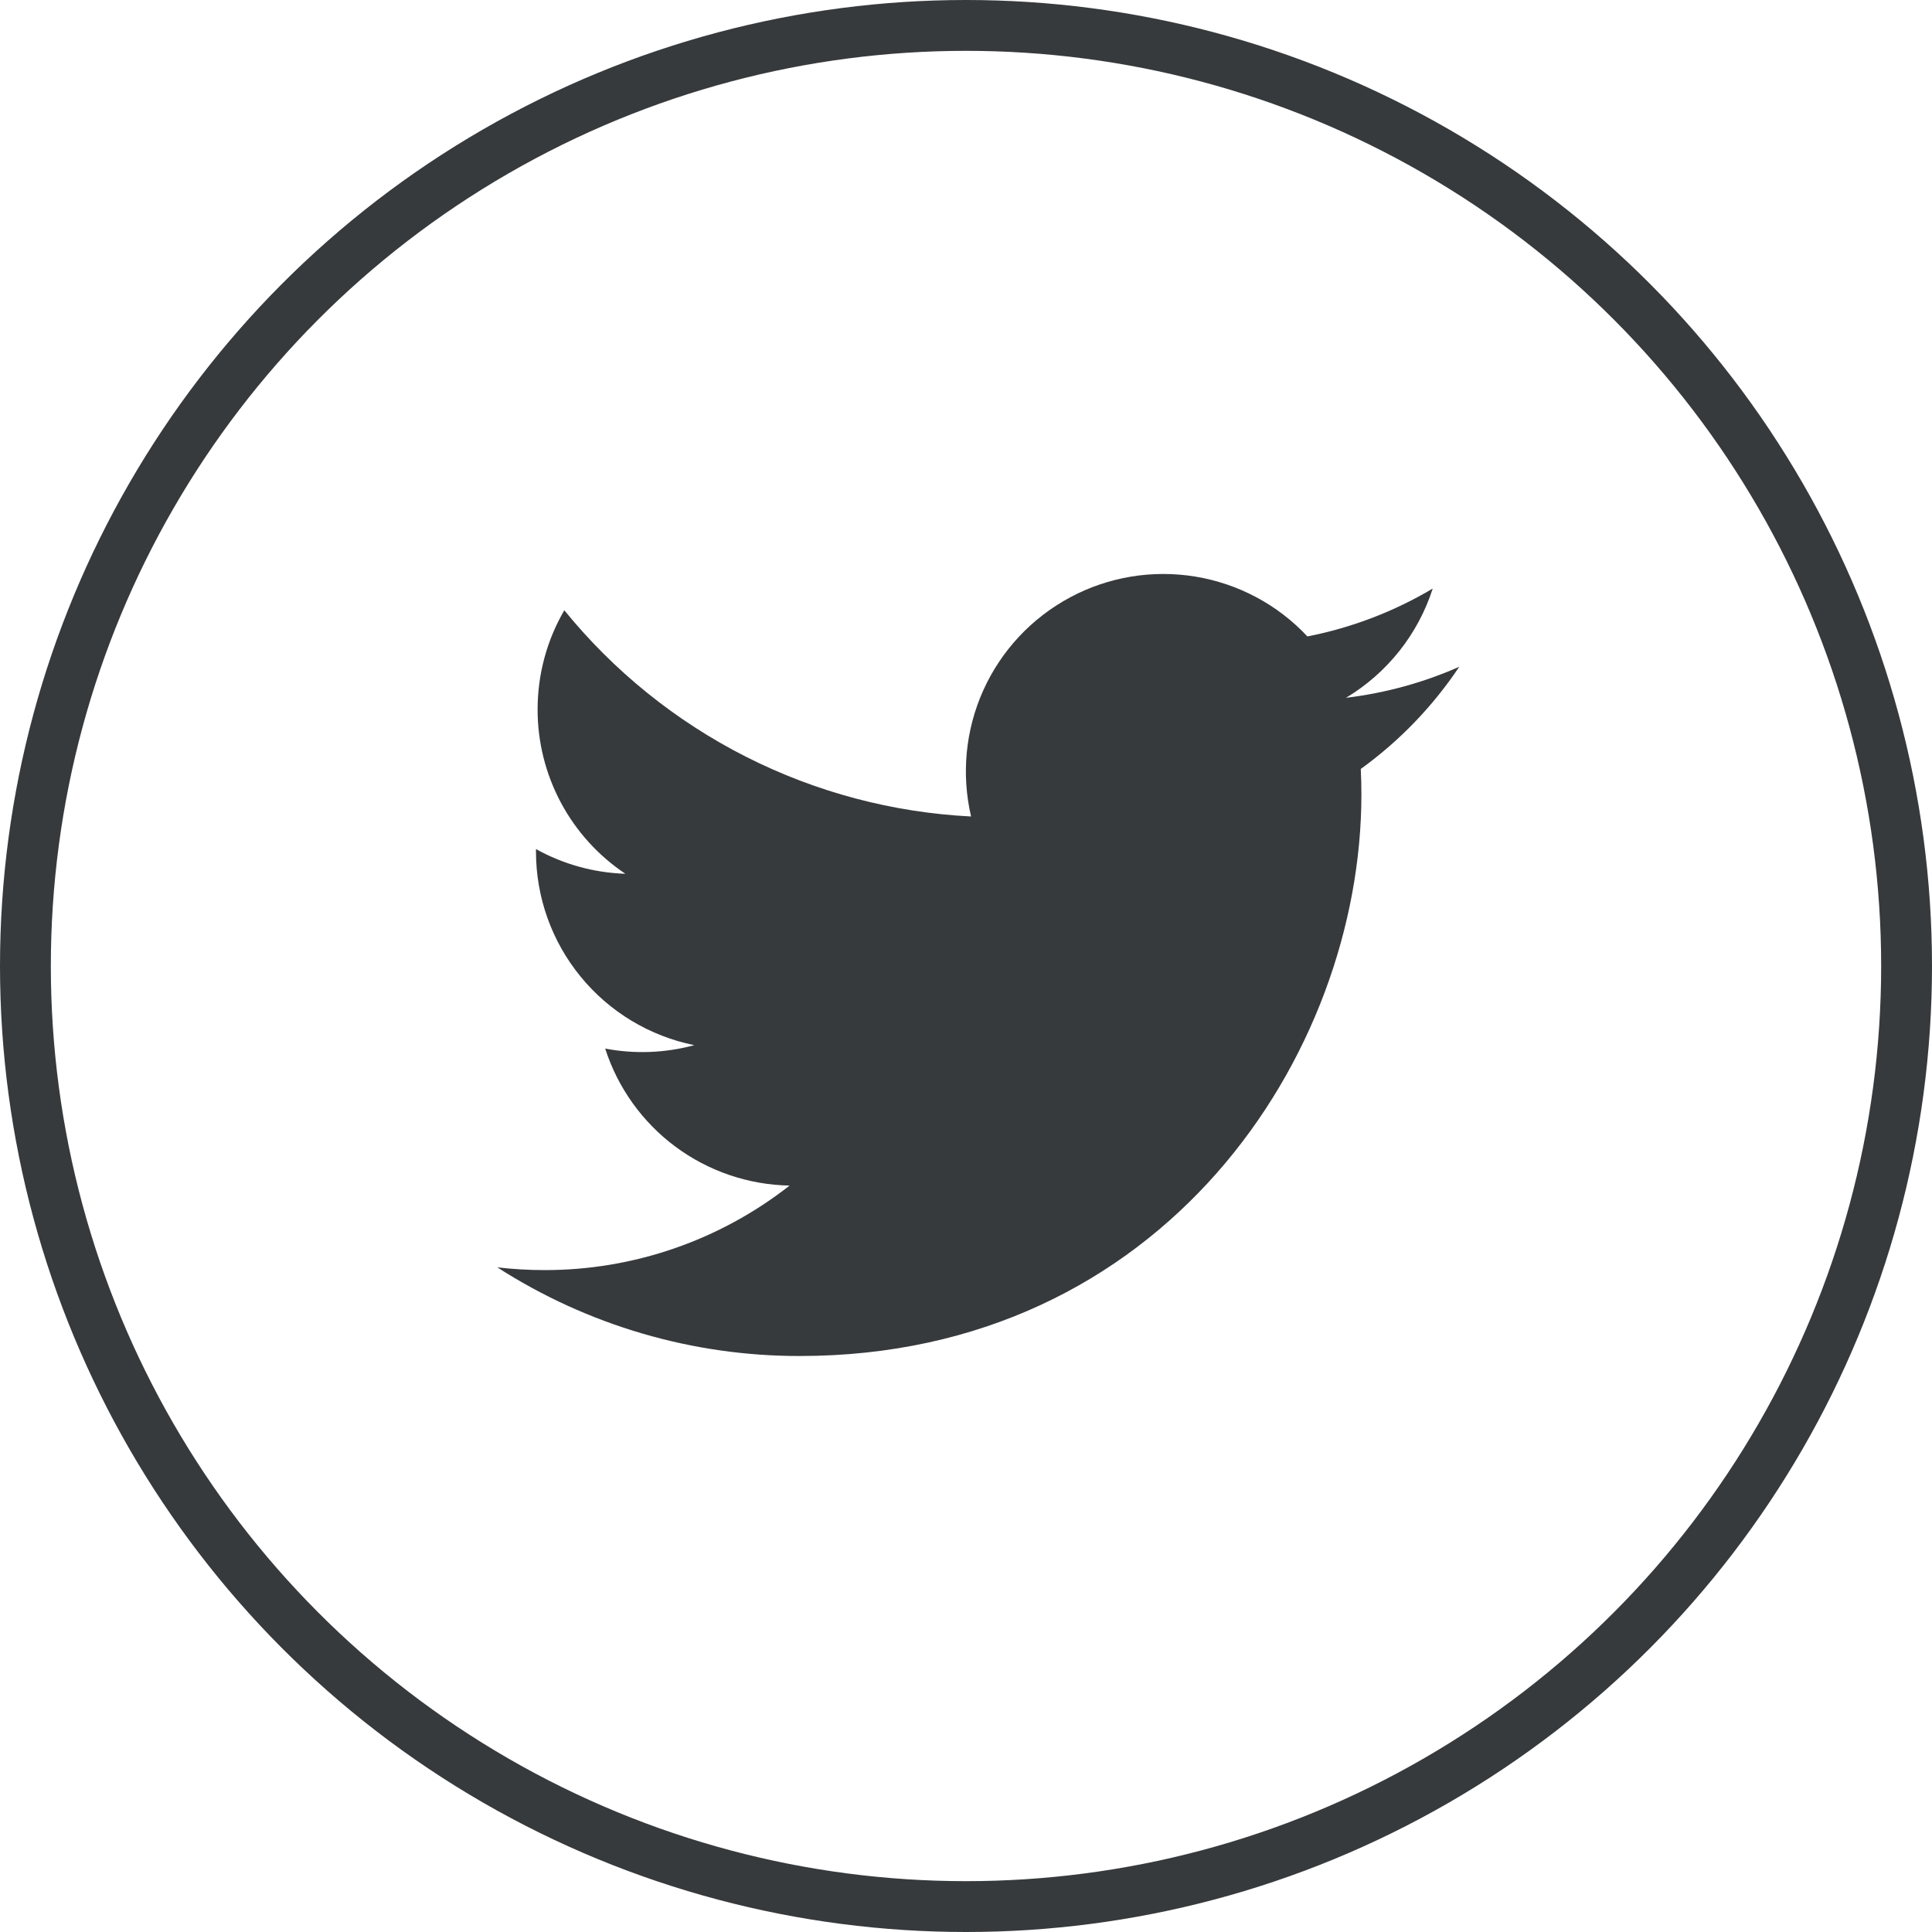
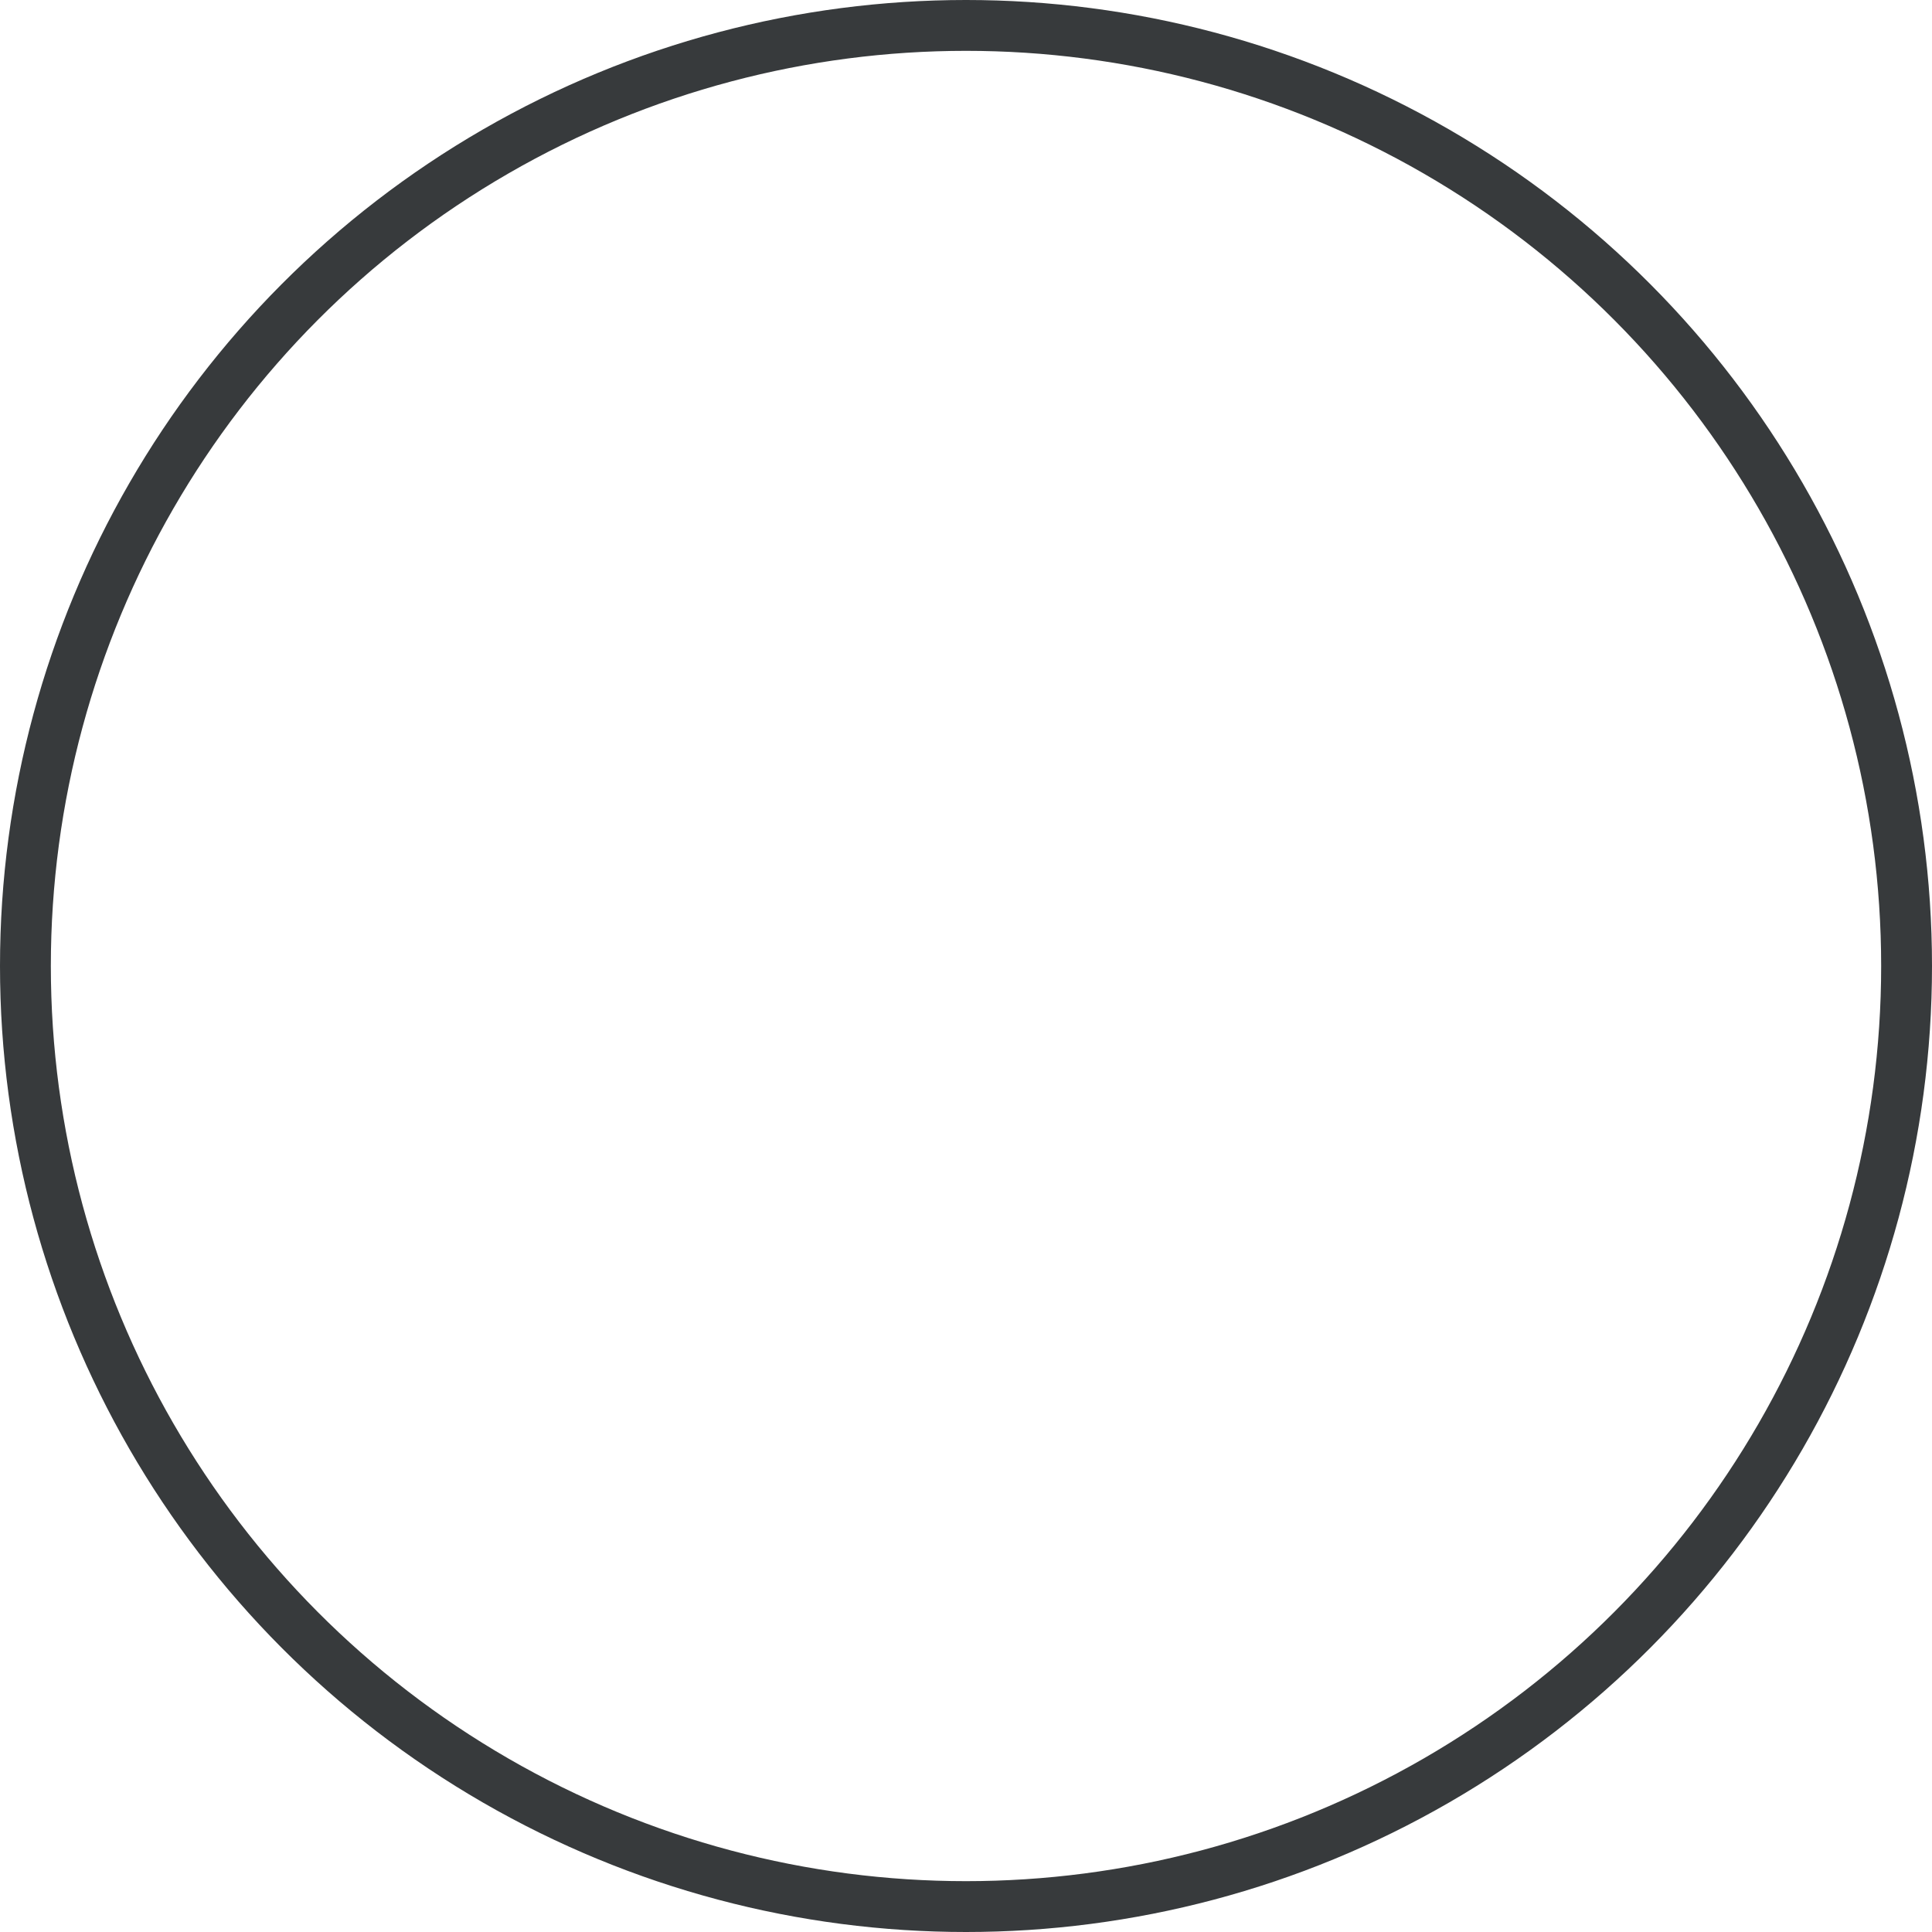
<svg xmlns="http://www.w3.org/2000/svg" width="38" height="38" viewBox="0 0 38 38" fill="none">
  <circle cx="19" cy="19" r="18.5" stroke="#373A3C" />
-   <path d="M28.703 13.114C28.007 13.422 27.26 13.63 26.474 13.725C27.285 13.239 27.891 12.476 28.18 11.576C27.419 12.029 26.585 12.347 25.715 12.518C25.131 11.893 24.356 11.48 23.512 11.341C22.668 11.202 21.802 11.345 21.048 11.749C20.294 12.153 19.694 12.794 19.342 13.573C18.99 14.353 18.905 15.227 19.1 16.059C17.557 15.982 16.047 15.581 14.668 14.882C13.29 14.183 12.074 13.202 11.099 12.003C10.765 12.578 10.574 13.245 10.574 13.954C10.573 14.594 10.731 15.223 11.032 15.787C11.333 16.351 11.769 16.831 12.3 17.186C11.684 17.166 11.081 17 10.542 16.7V16.75C10.542 17.647 10.852 18.516 11.42 19.209C11.987 19.903 12.778 20.379 13.656 20.557C13.084 20.712 12.485 20.735 11.903 20.624C12.151 21.395 12.634 22.07 13.284 22.553C13.934 23.036 14.72 23.304 15.53 23.319C14.154 24.398 12.456 24.984 10.708 24.981C10.398 24.981 10.089 24.963 9.781 24.927C11.556 26.068 13.621 26.674 15.731 26.671C22.873 26.671 26.777 20.756 26.777 15.626C26.777 15.46 26.773 15.291 26.765 15.124C27.525 14.575 28.18 13.895 28.701 13.116L28.703 13.114Z" fill="#373A3C" />
</svg>